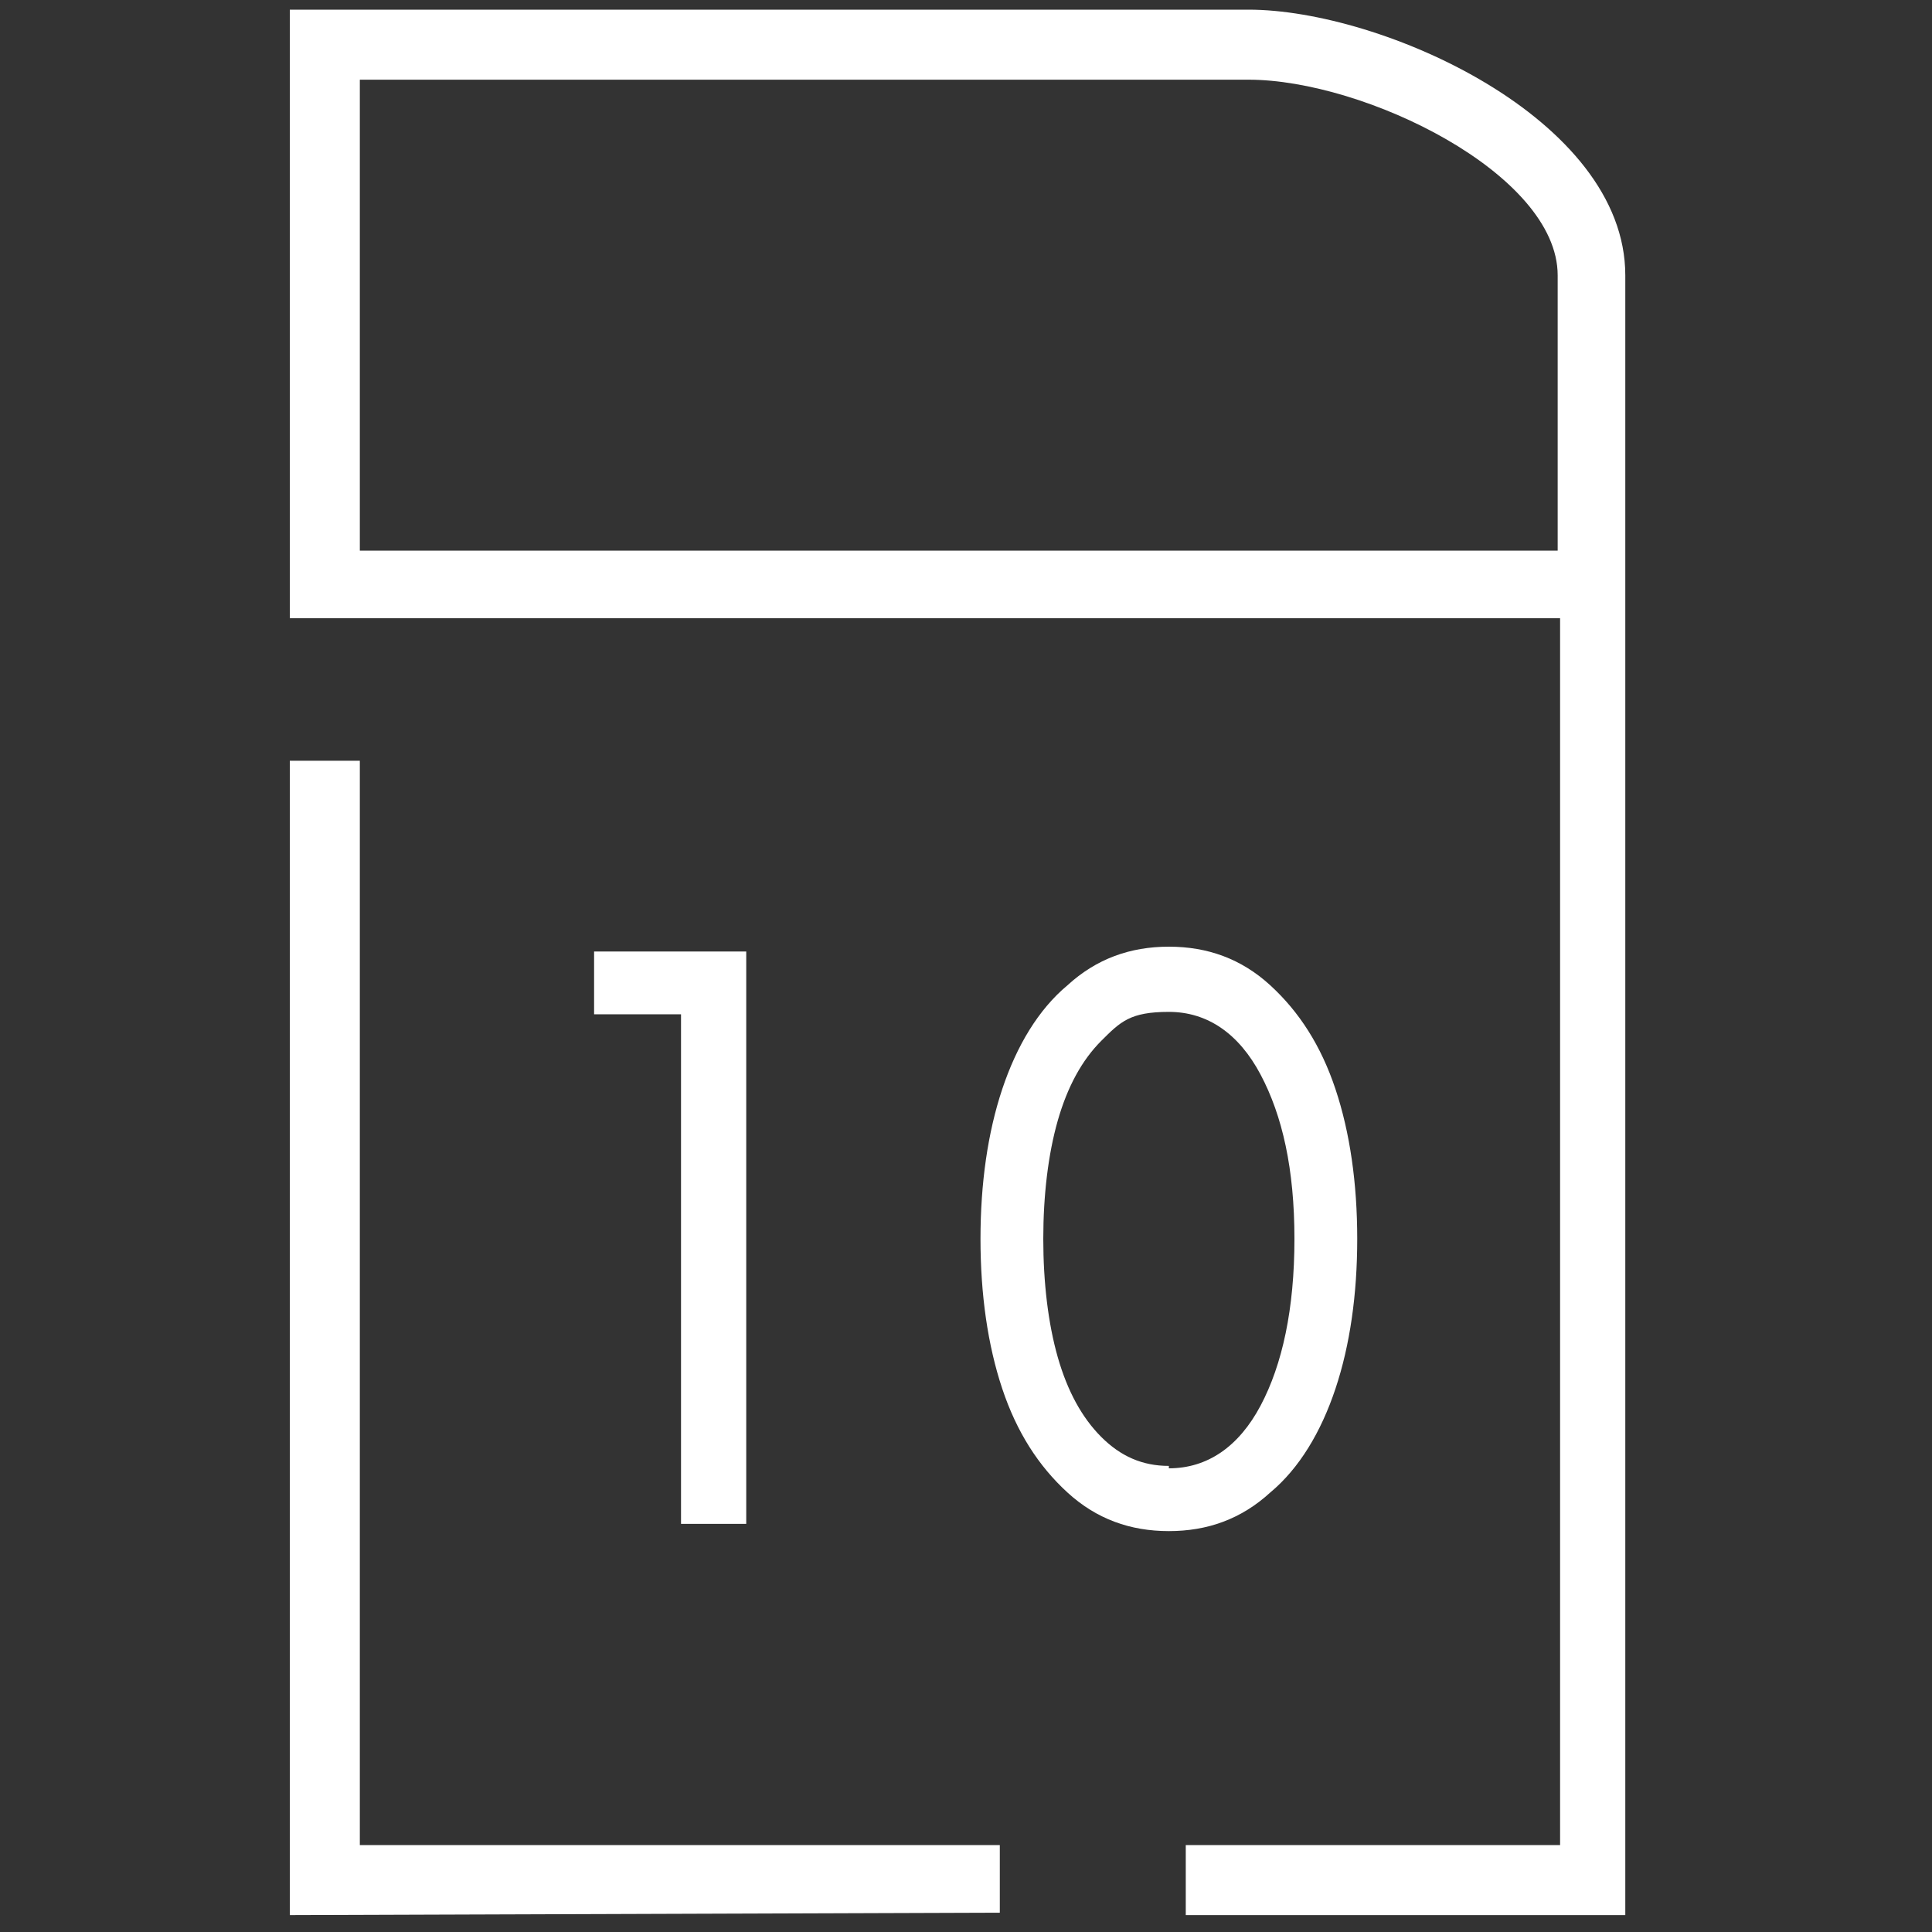
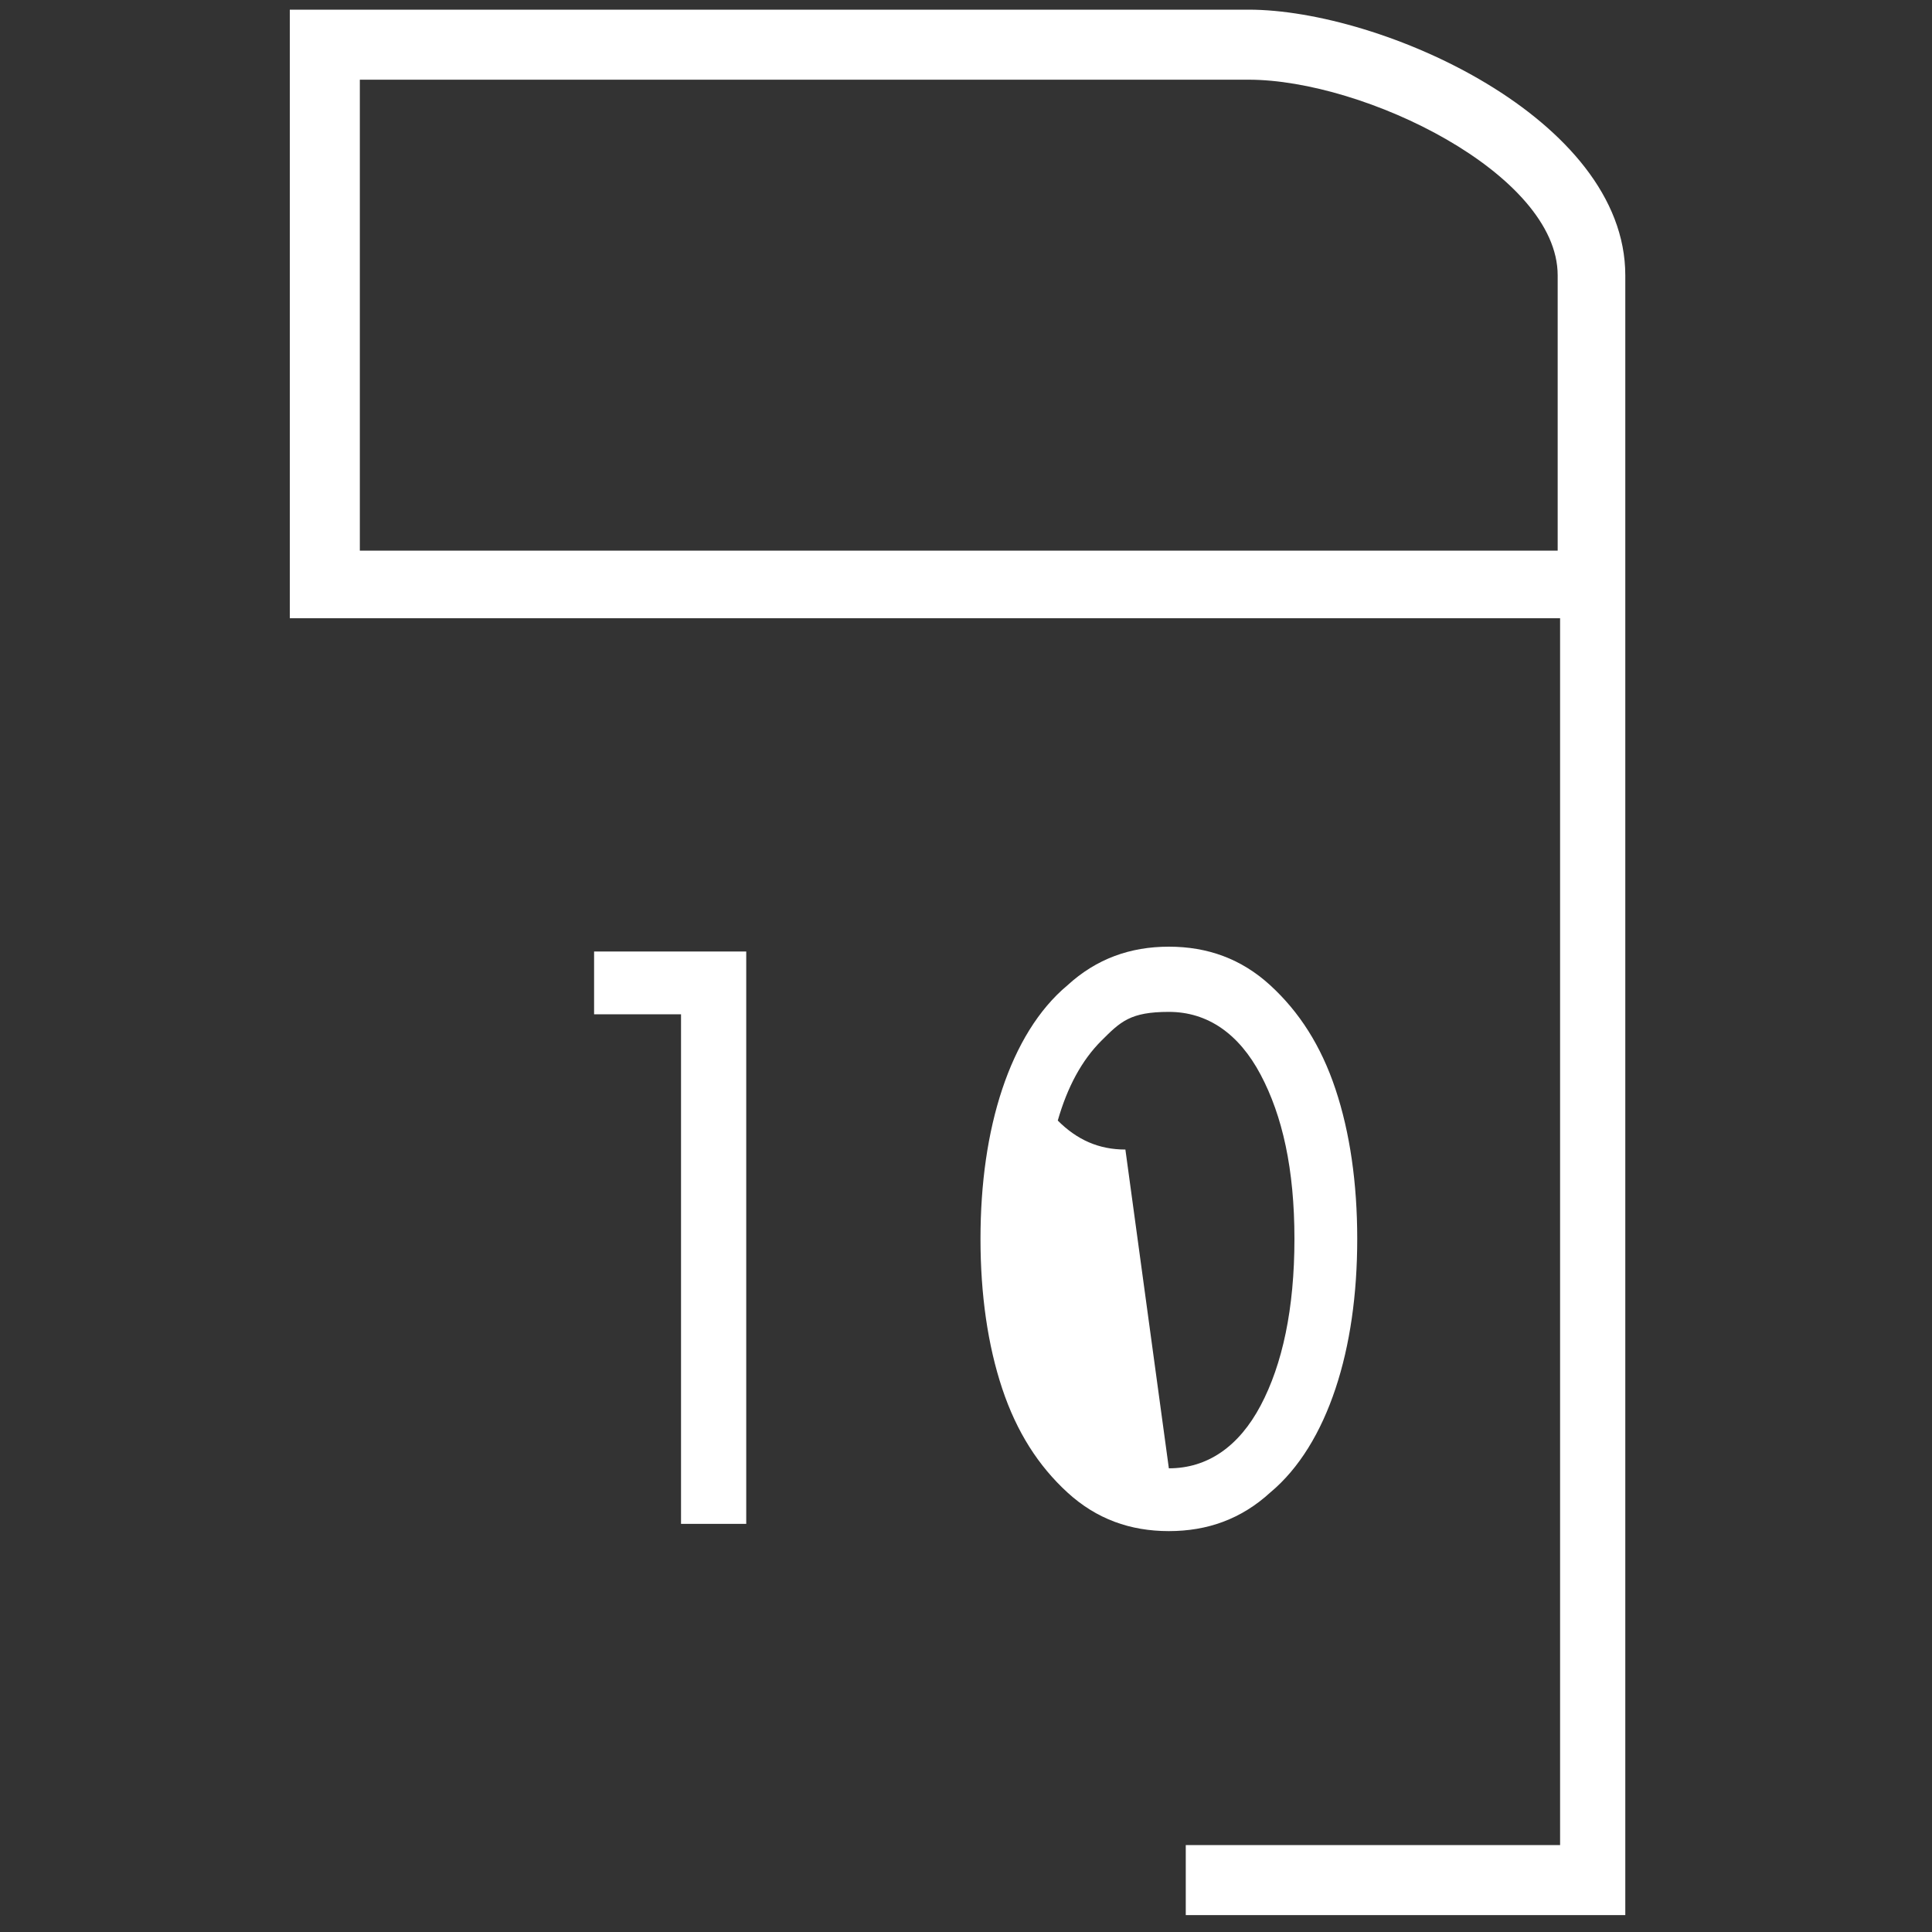
<svg xmlns="http://www.w3.org/2000/svg" id="airport" viewBox="0 0 80 80">
  <rect x="0" y="0" width="80" height="80" fill="#333333" stroke="none" />
  <defs>
    <style>      .st0 {        fill: #fff;      }    </style>
  </defs>
-   <polygon class="st0" points="12 79.3 12 31.5 14.9 31.5 14.9 76.4 41.4 76.4 41.4 79.2 12 79.3" />
  <path class="st0" d="M67.5,79.3h-18.4v-2.9h15.5V25.6H12V.4h39.7c5.5,0,15.6,4.5,15.6,11v67.9ZM14.9,22.8h49.6v-11.4c0-4.2-8-8.1-12.8-8.1H14.9v19.5Z" />
  <g>
    <path class="st0" d="M30.9,63.1h-2.7v-21.1h-3.6v-2.6h6.3v23.7Z" />
-     <path class="st0" d="M48.4,63.4c-1.6,0-3-.5-4.2-1.6-1.2-1.1-2.1-2.5-2.7-4.3-.6-1.8-.9-3.9-.9-6.2s.3-4.4.9-6.2c.6-1.8,1.5-3.3,2.7-4.3,1.2-1.1,2.6-1.6,4.2-1.6s3,.5,4.2,1.6c1.2,1.1,2.1,2.5,2.7,4.3.6,1.8.9,3.9.9,6.2s-.3,4.4-.9,6.2c-.6,1.8-1.5,3.3-2.7,4.3-1.2,1.1-2.6,1.6-4.2,1.6ZM48.4,60.8c1.6,0,2.9-.9,3.8-2.6.9-1.7,1.4-4,1.4-6.9s-.5-5.1-1.4-6.8c-.9-1.7-2.2-2.6-3.8-2.6s-2,.4-2.8,1.2c-.8.8-1.4,1.9-1.8,3.3s-.6,3.1-.6,4.9.2,3.5.6,4.9,1,2.5,1.8,3.3c.8.8,1.7,1.2,2.8,1.2Z" />
+     <path class="st0" d="M48.4,63.4c-1.6,0-3-.5-4.2-1.6-1.2-1.1-2.1-2.5-2.7-4.3-.6-1.8-.9-3.9-.9-6.2s.3-4.4.9-6.2c.6-1.8,1.5-3.3,2.7-4.3,1.2-1.1,2.6-1.6,4.2-1.6s3,.5,4.2,1.6c1.2,1.1,2.1,2.5,2.7,4.3.6,1.8.9,3.9.9,6.2s-.3,4.4-.9,6.2c-.6,1.8-1.5,3.3-2.7,4.3-1.2,1.1-2.6,1.6-4.2,1.6ZM48.4,60.8c1.6,0,2.9-.9,3.8-2.6.9-1.7,1.4-4,1.4-6.9s-.5-5.1-1.4-6.8c-.9-1.7-2.2-2.6-3.8-2.6s-2,.4-2.8,1.2c-.8.8-1.4,1.9-1.8,3.3c.8.8,1.7,1.2,2.8,1.2Z" />
  </g>
</svg>